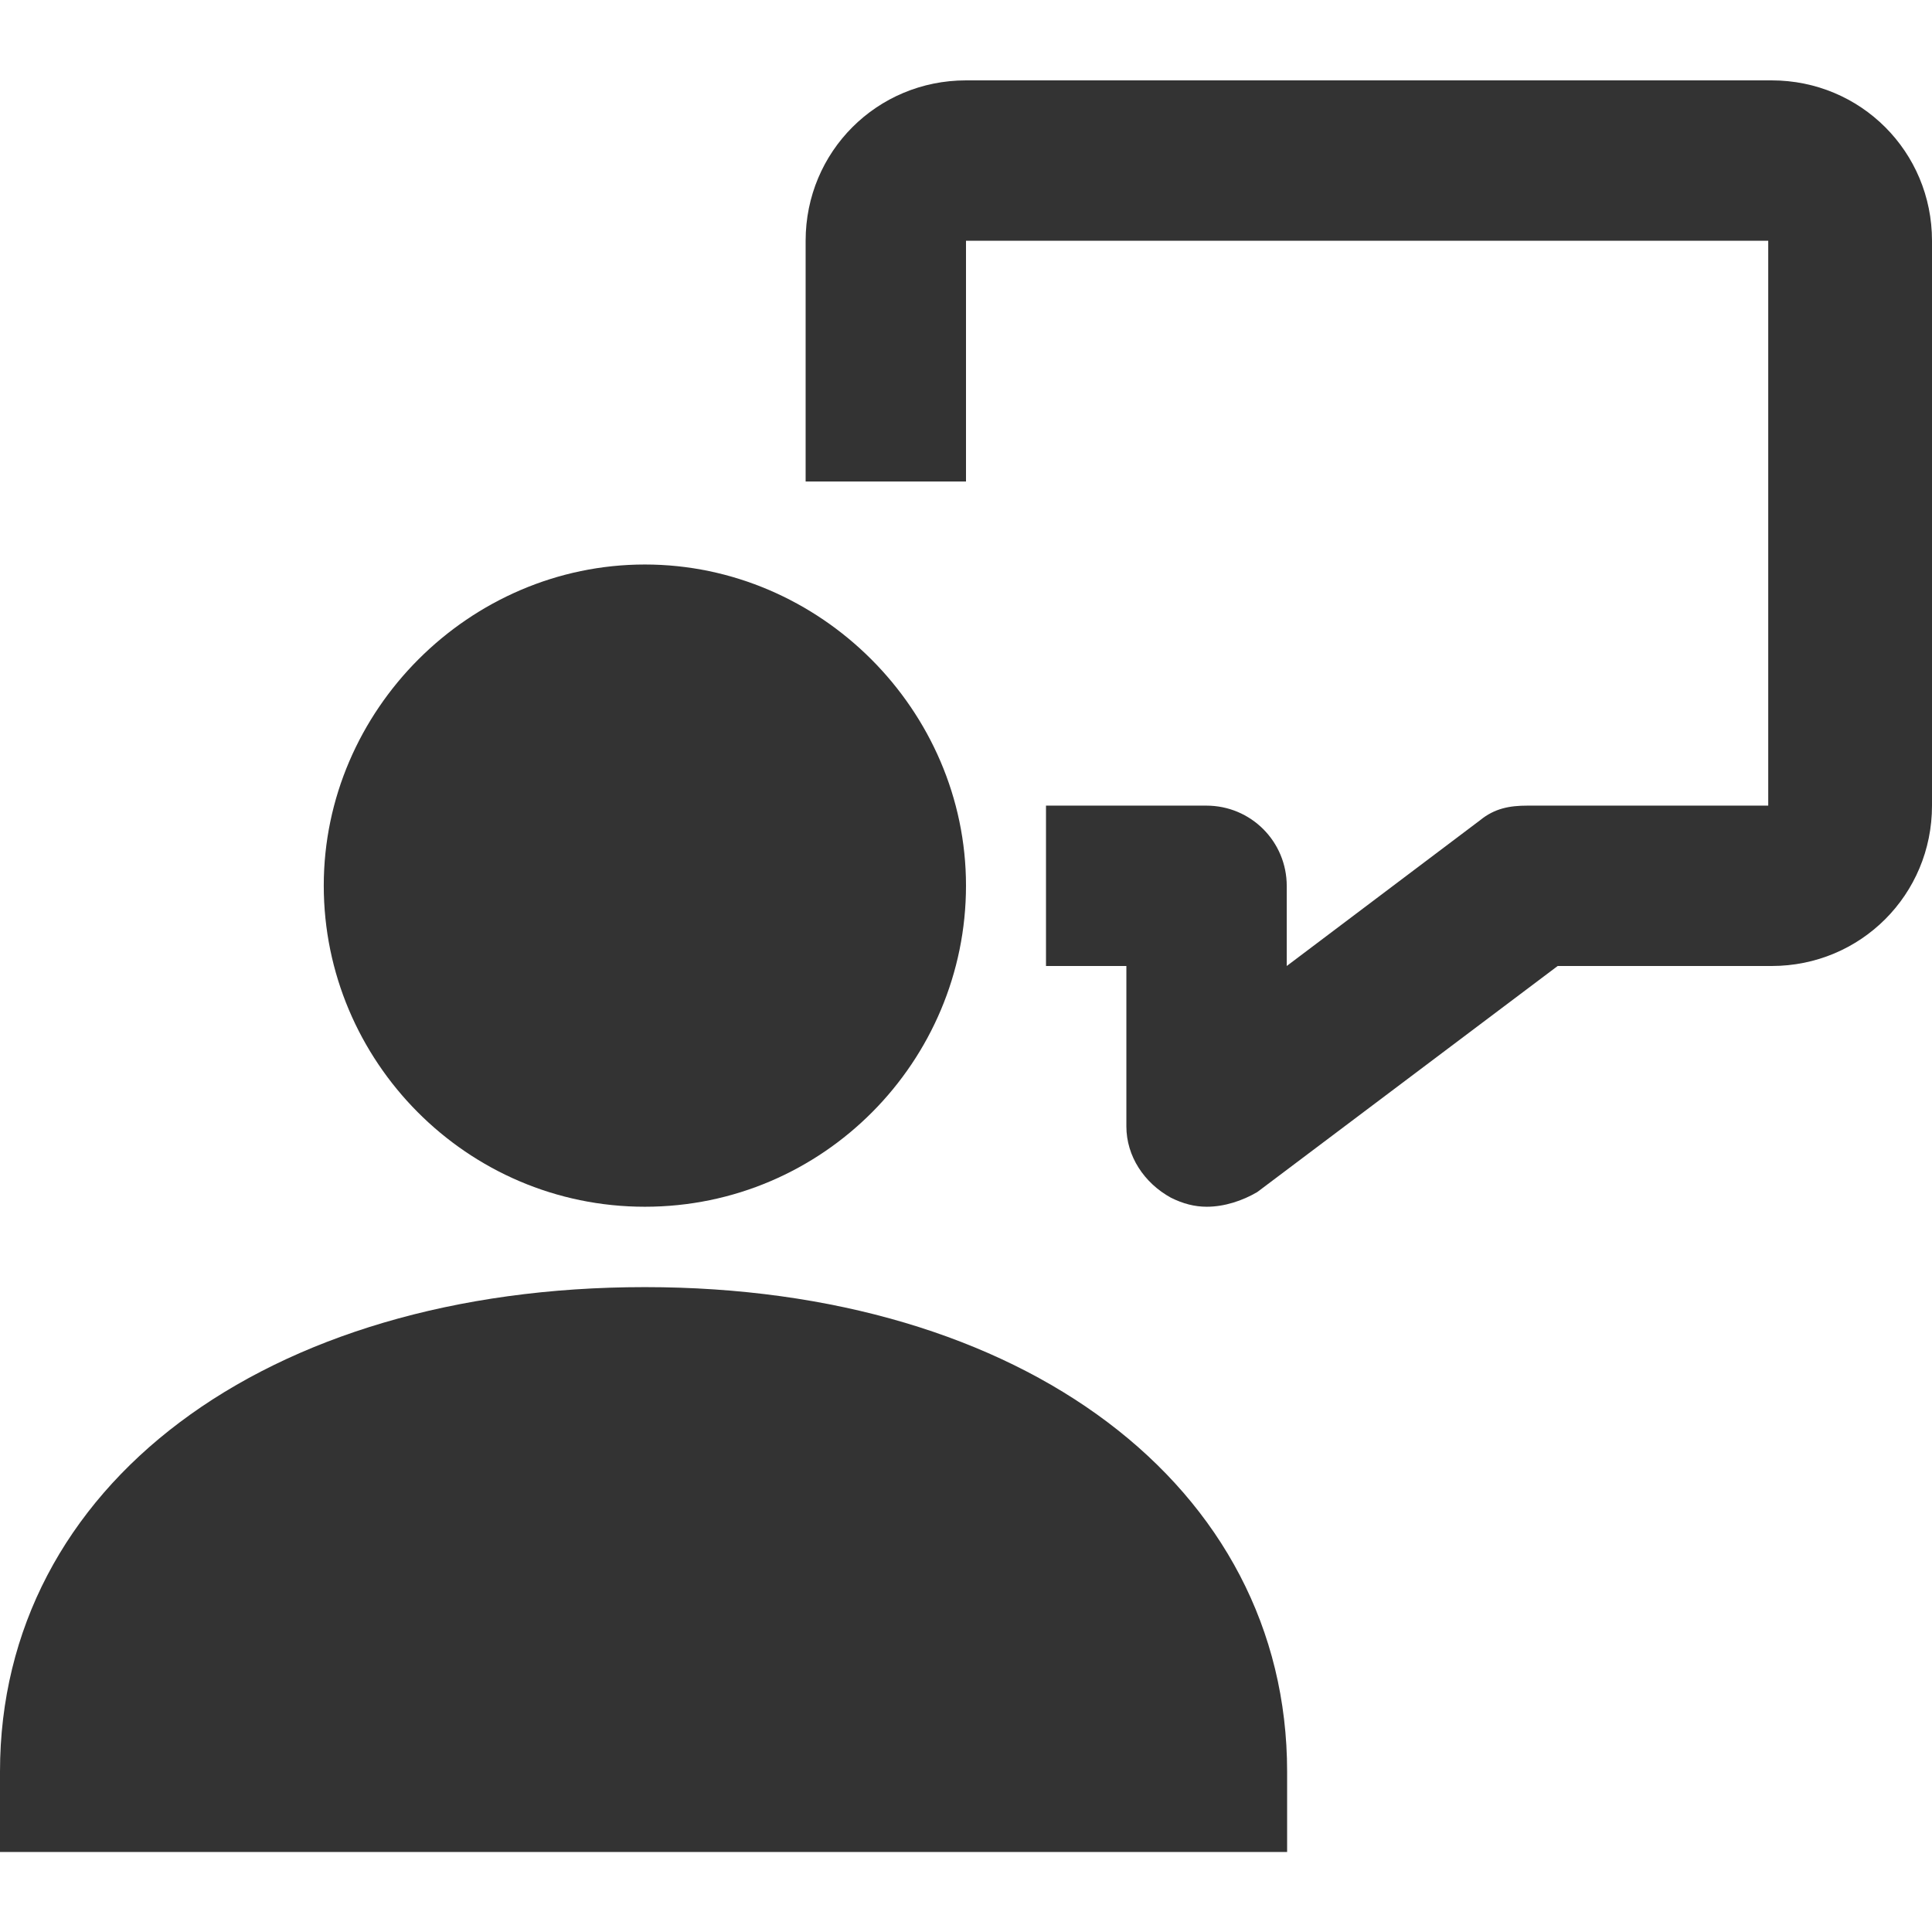
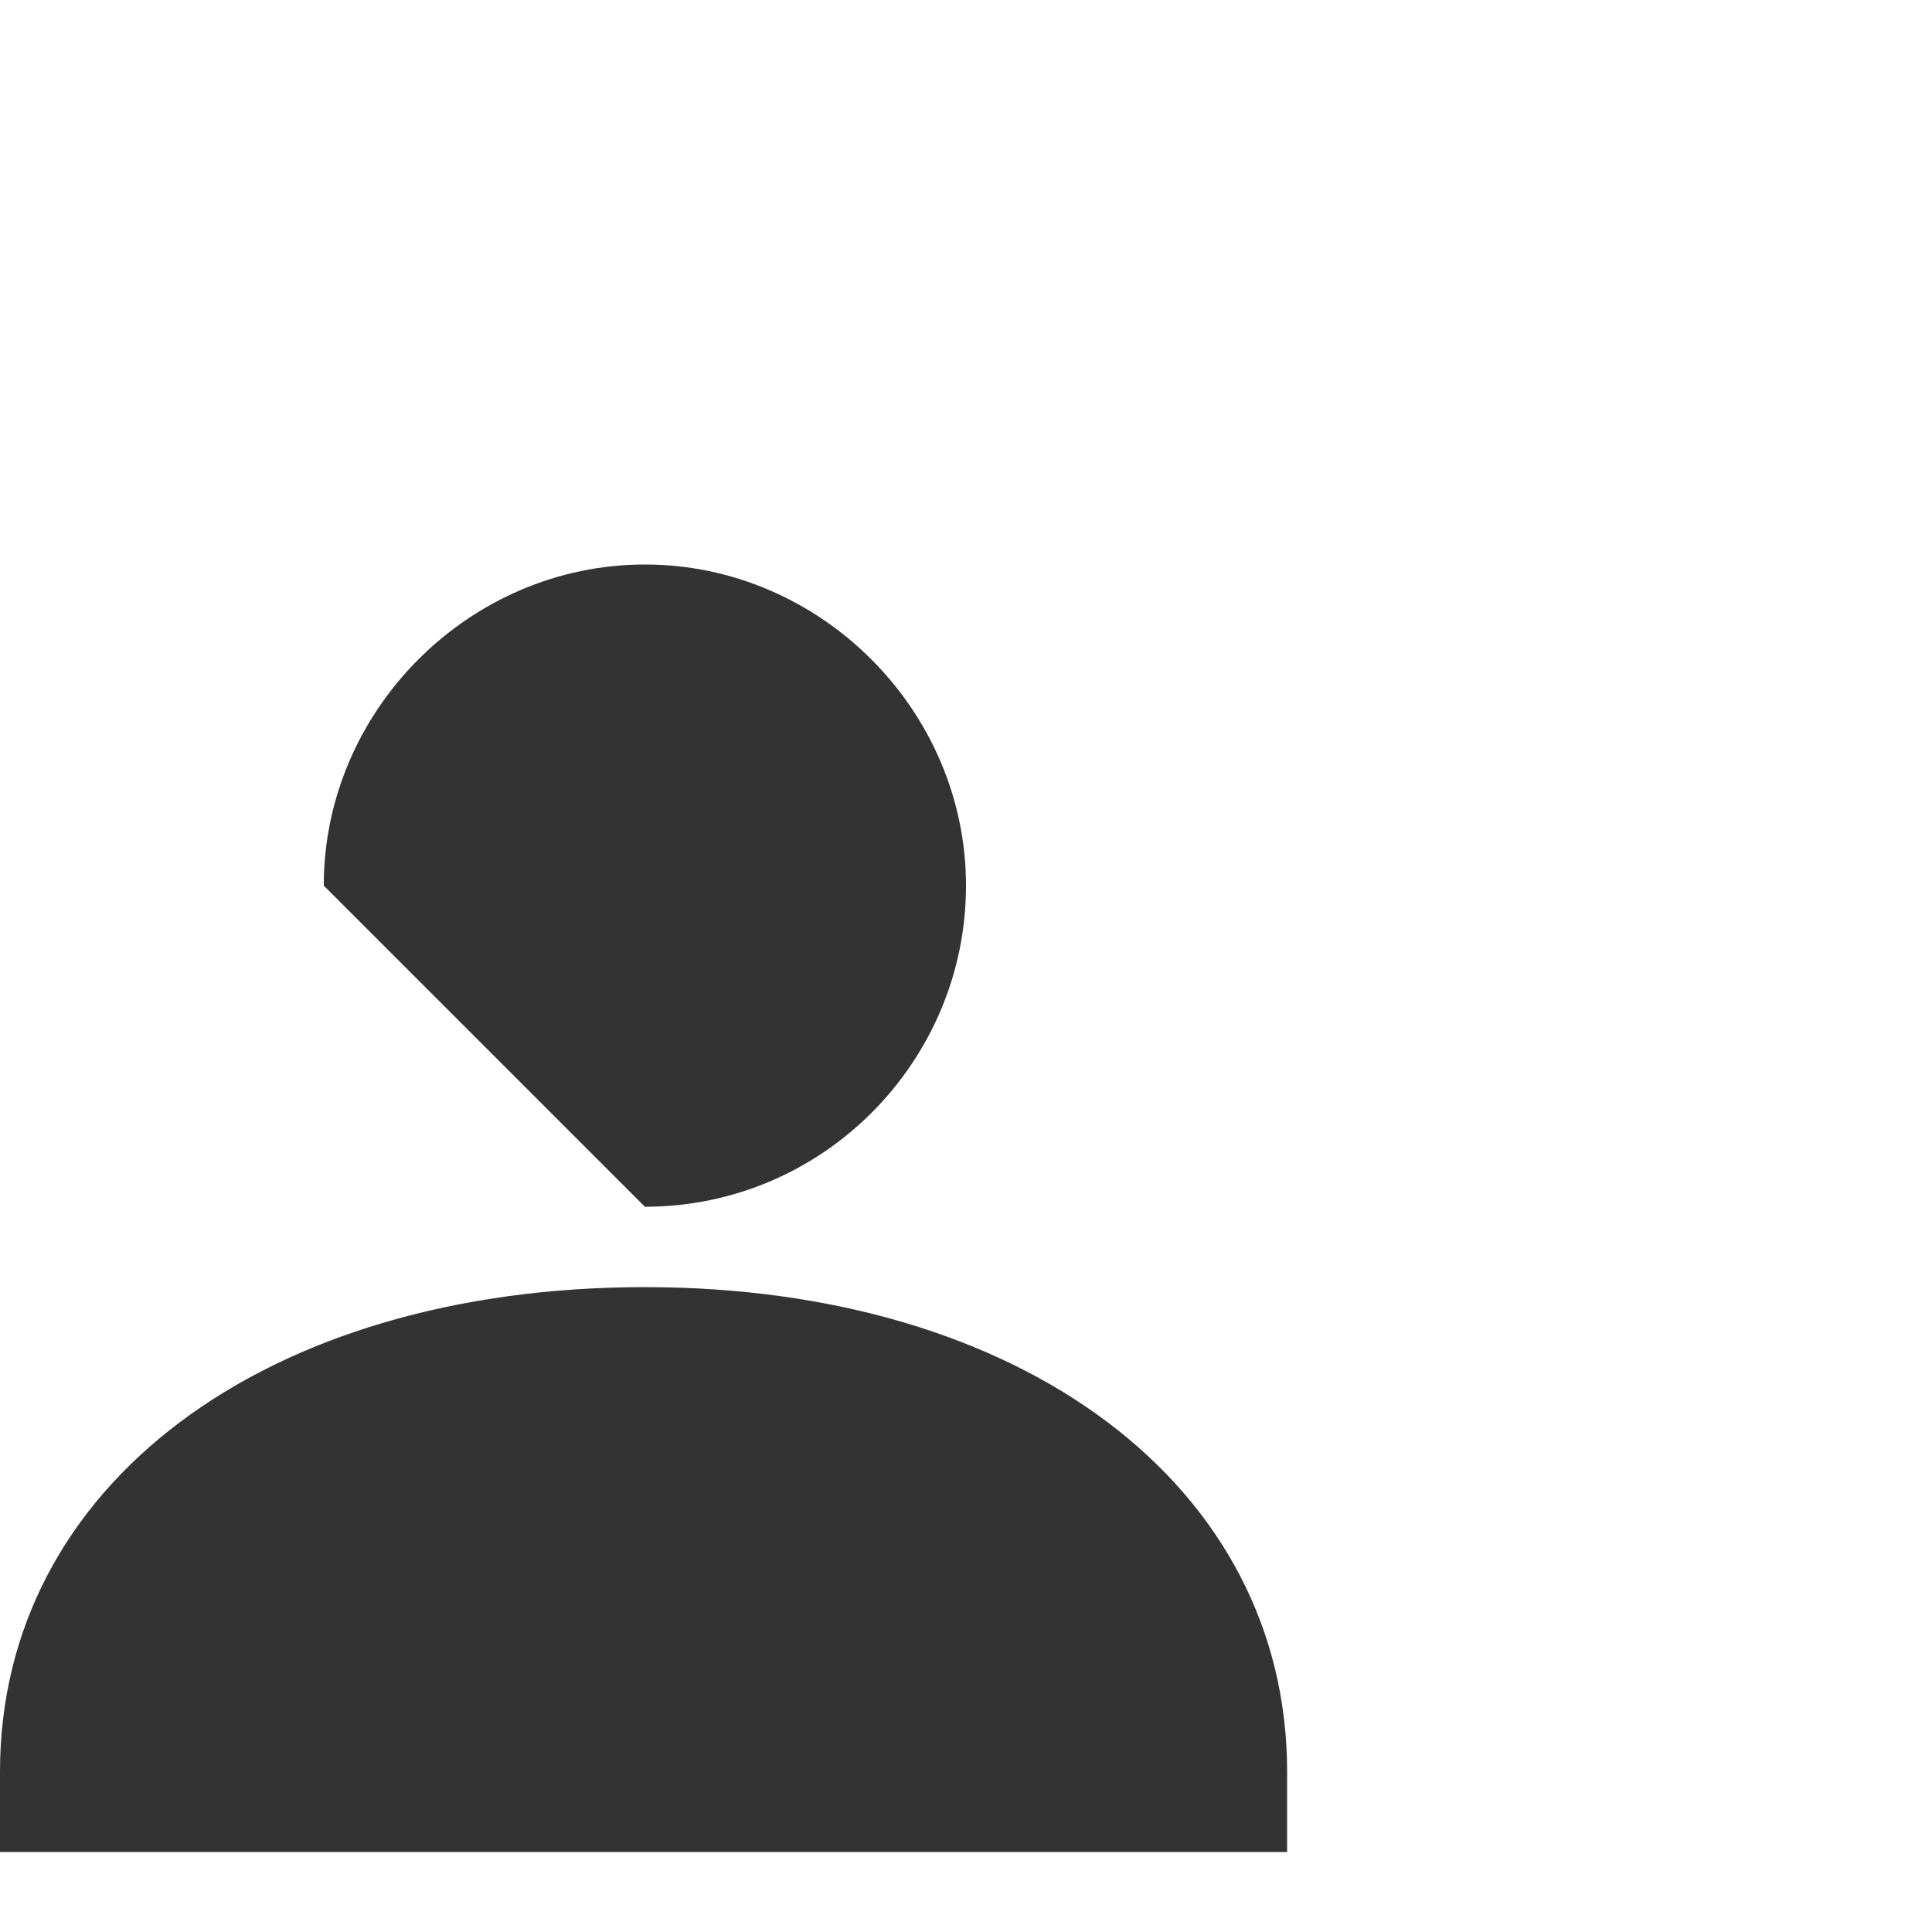
<svg xmlns="http://www.w3.org/2000/svg" version="1.1" id="Layer_1" x="0px" y="0px" viewBox="0 0 512 512" style="enable-background:new 0 0 512 512;" xml:space="preserve">
  <style type="text/css">
	.st0{fill:#333333;}
</style>
  <g id="XMLID_1_">
-     <path id="XMLID_3_" class="st0" d="M319.8,319.8c-3.2,0-6.3-0.8-9.5-2.4c-7.1-3.9-11.8-11-11.8-18.9V256h-21.3v-42.5h42.5   c11.8,0,21.3,9.5,21.3,21.3V256l51.2-38.6c3.9-3.2,7.9-3.9,12.6-3.9h63.8V63.8H256v63.8h-42.5V63.8c0-23.6,18.9-42.5,42.5-42.5   h213.5c23.6,0,42.5,18.9,42.5,42.5v149.7c0,23.6-18.9,42.5-42.5,42.5h-56.7l-79.6,59.9C329.3,318.2,324.5,319.8,319.8,319.8z" />
-     <path id="XMLID_4_" class="st0" d="M170.9,319.8c47.3,0,85.1-38.6,85.1-85.1s-38.6-85.1-85.1-85.1s-85.1,38.6-85.1,85.1   S123.7,319.8,170.9,319.8z" />
+     <path id="XMLID_4_" class="st0" d="M170.9,319.8c47.3,0,85.1-38.6,85.1-85.1s-38.6-85.1-85.1-85.1s-85.1,38.6-85.1,85.1   z" />
    <path id="XMLID_5_" class="st0" d="M170.9,341.1C70.1,341.1,0,393.8,0,469.5v21.3h341.1v-21.3C341.1,393.8,271,341.1,170.9,341.1z" />
  </g>
</svg>